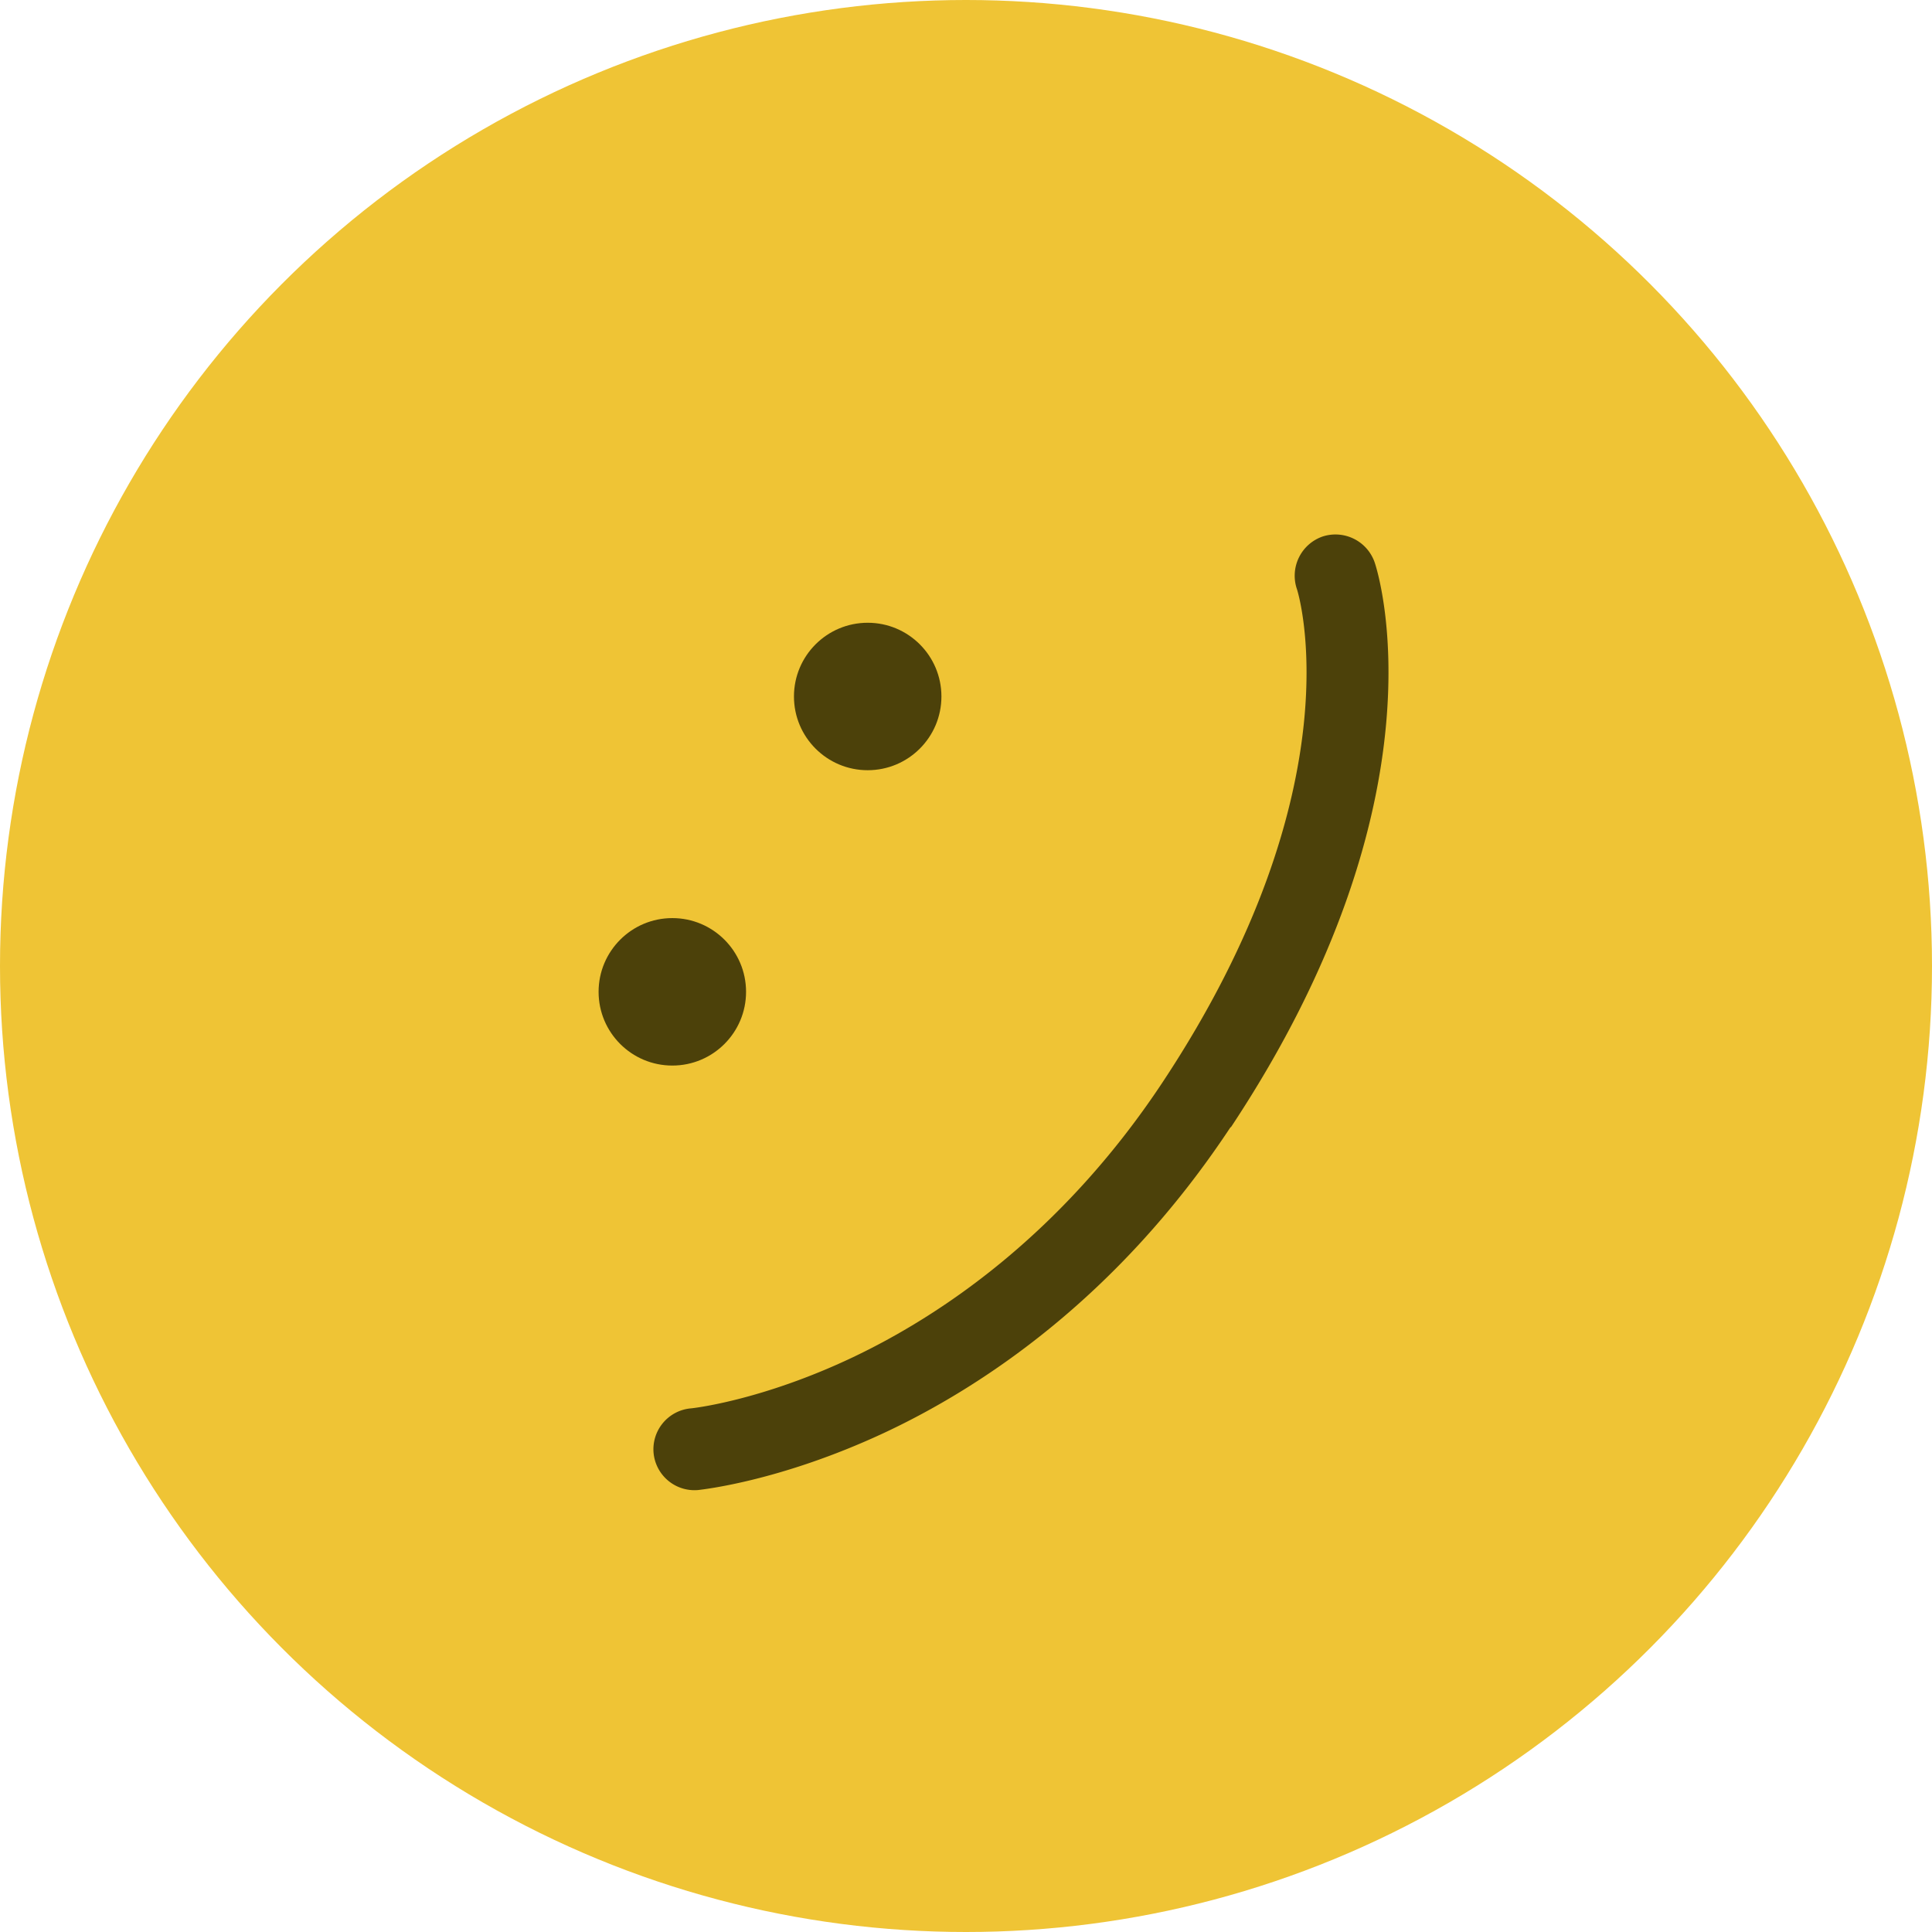
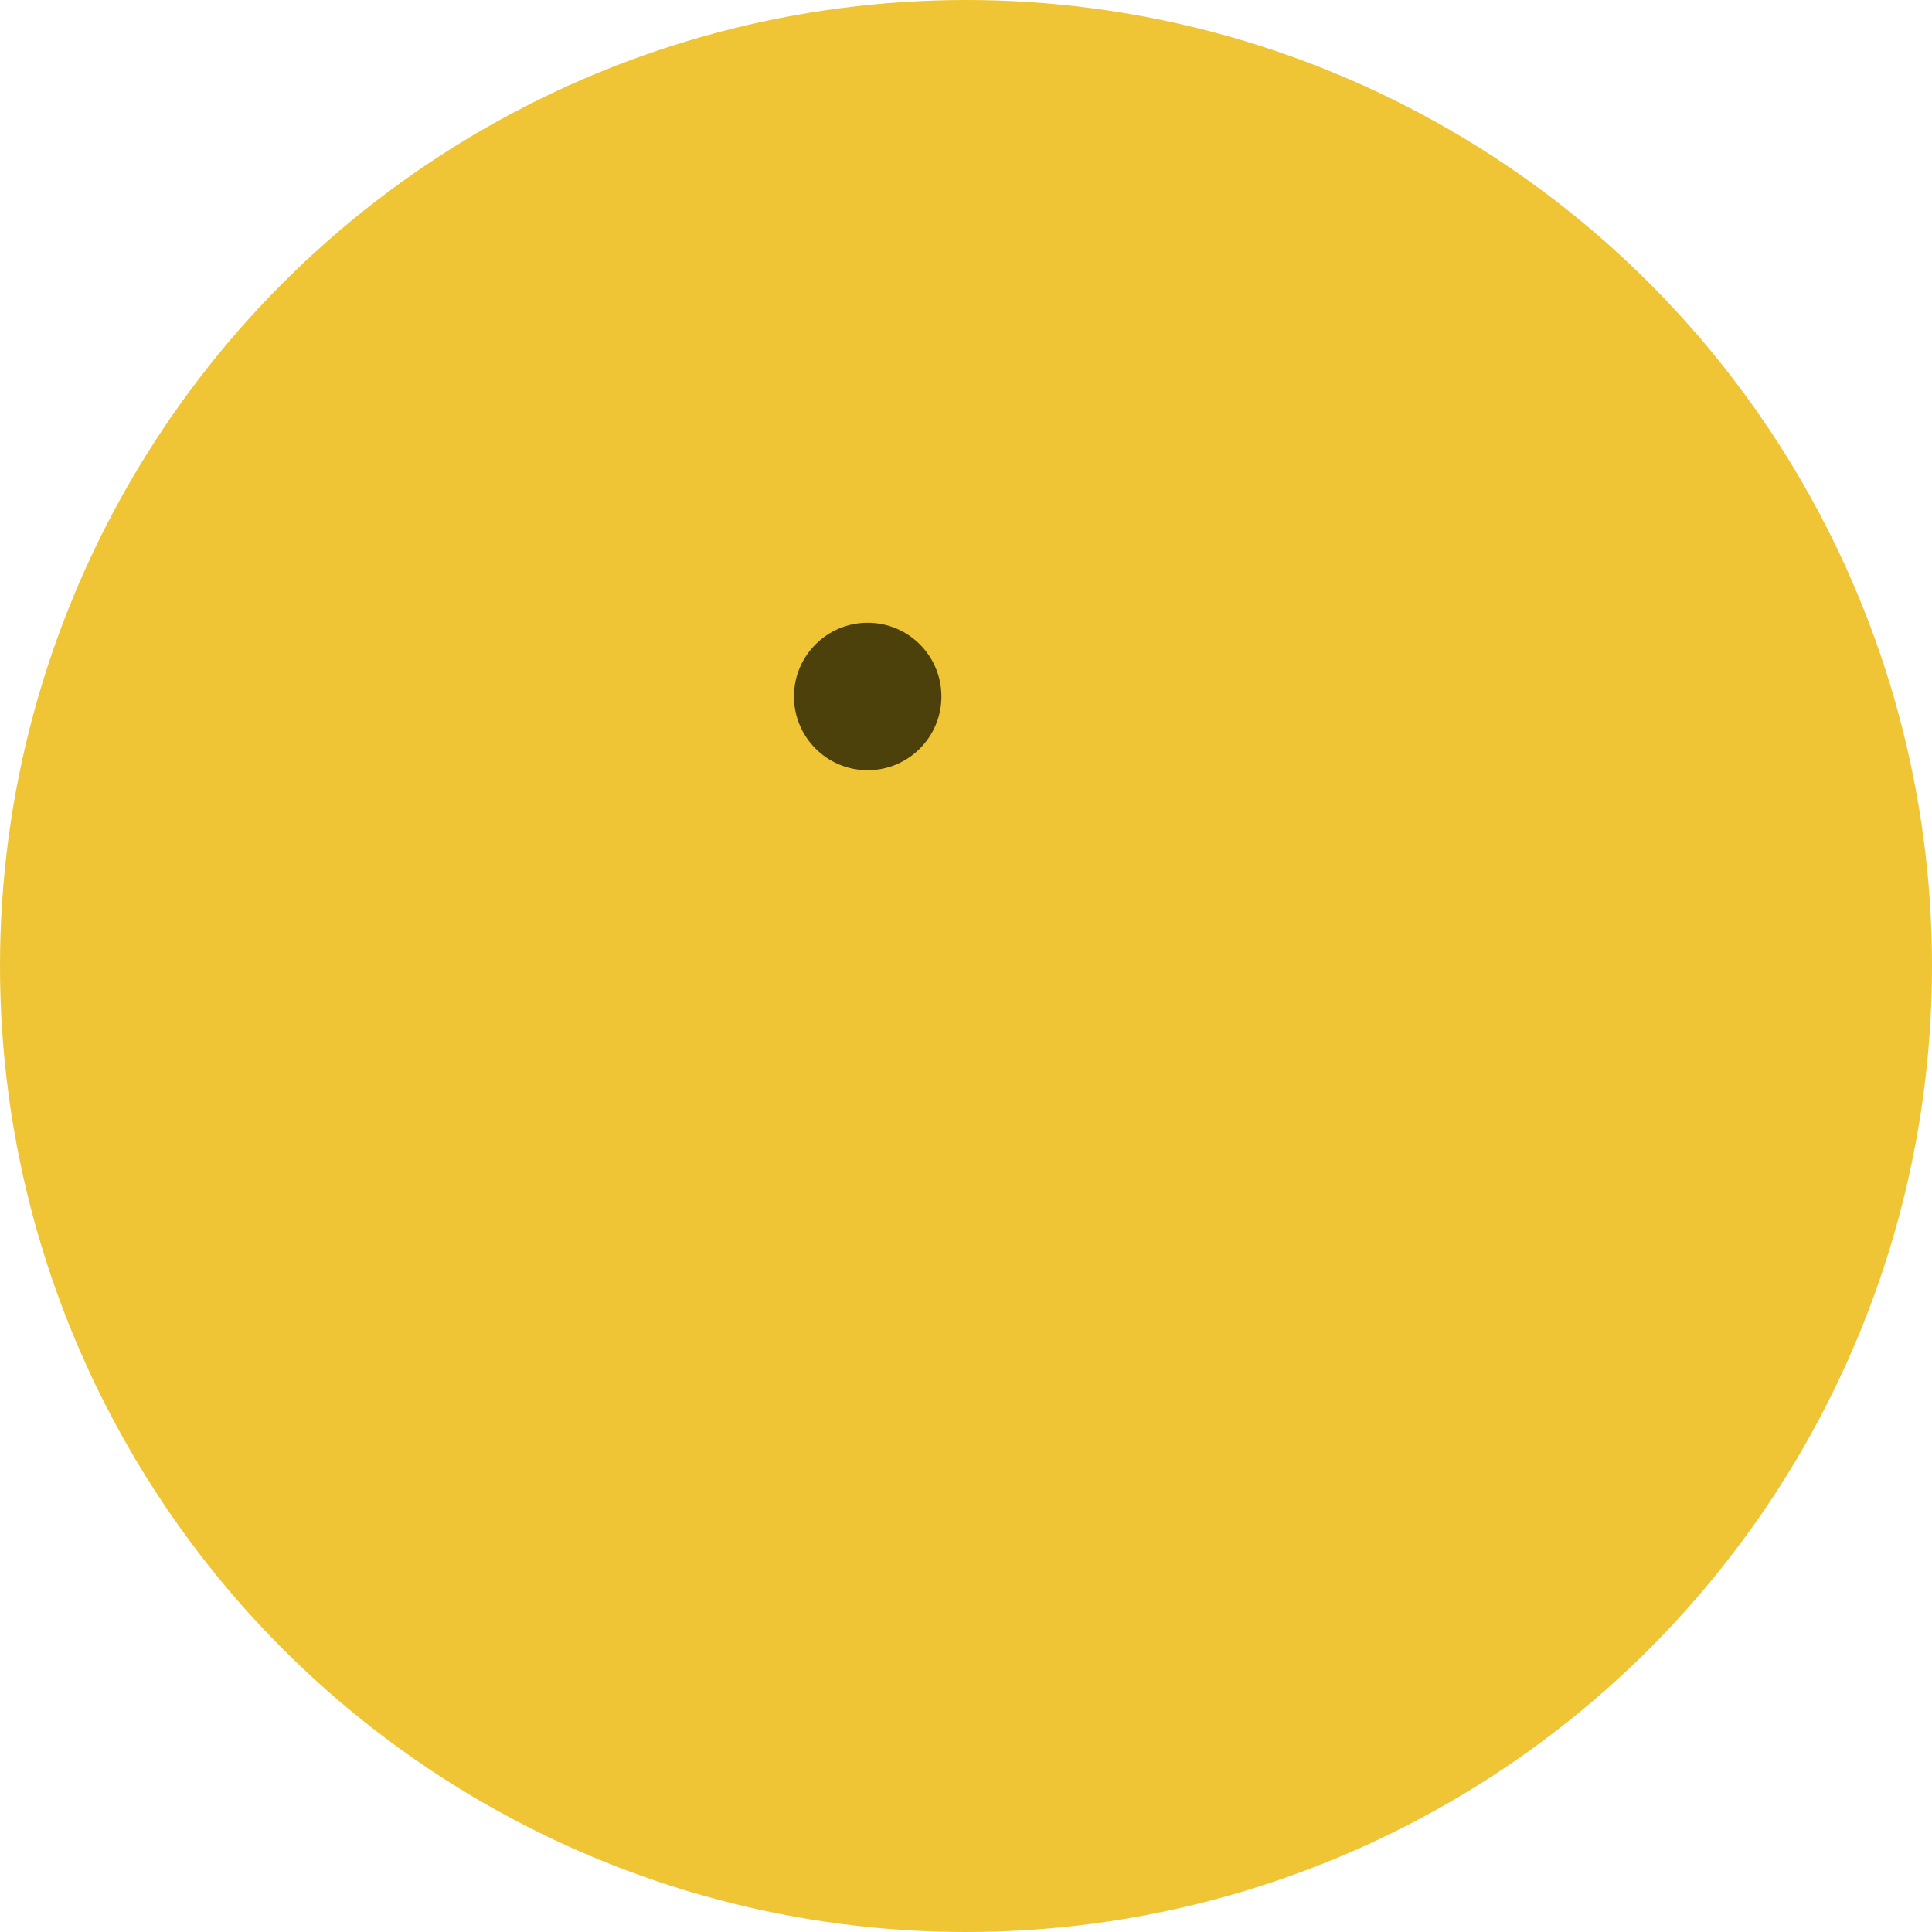
<svg xmlns="http://www.w3.org/2000/svg" id="_レイヤー_2" viewBox="0 0 46.38 46.38">
  <defs>
    <style>.cls-1{fill:#4c410a}</style>
  </defs>
  <g id="_デザイン">
    <circle cx="23.19" cy="23.19" r="23.19" fill="#efc435" />
-     <circle class="cls-1" cx="16.14" cy="23.81" r="1.77" />
    <circle class="cls-1" cx="20.83" cy="16.72" r="1.77" />
-     <path class="cls-1" d="M29.54 27.06c-2.73 4.13-6.03 6.27-8.32 7.34-2.51 1.17-4.39 1.36-4.46 1.37a.986.986 0 0 1-1.07-.89.986.986 0 0 1 .89-1.07c.03 0 1.69-.18 3.9-1.23 2.04-.97 4.98-2.9 7.43-6.6 4.72-7.13 3.24-11.81 3.22-11.85a.996.996 0 0 1 .62-1.25.996.996 0 0 1 1.25.62c.08.23 1.8 5.64-3.45 13.56z" />
  </g>
</svg>